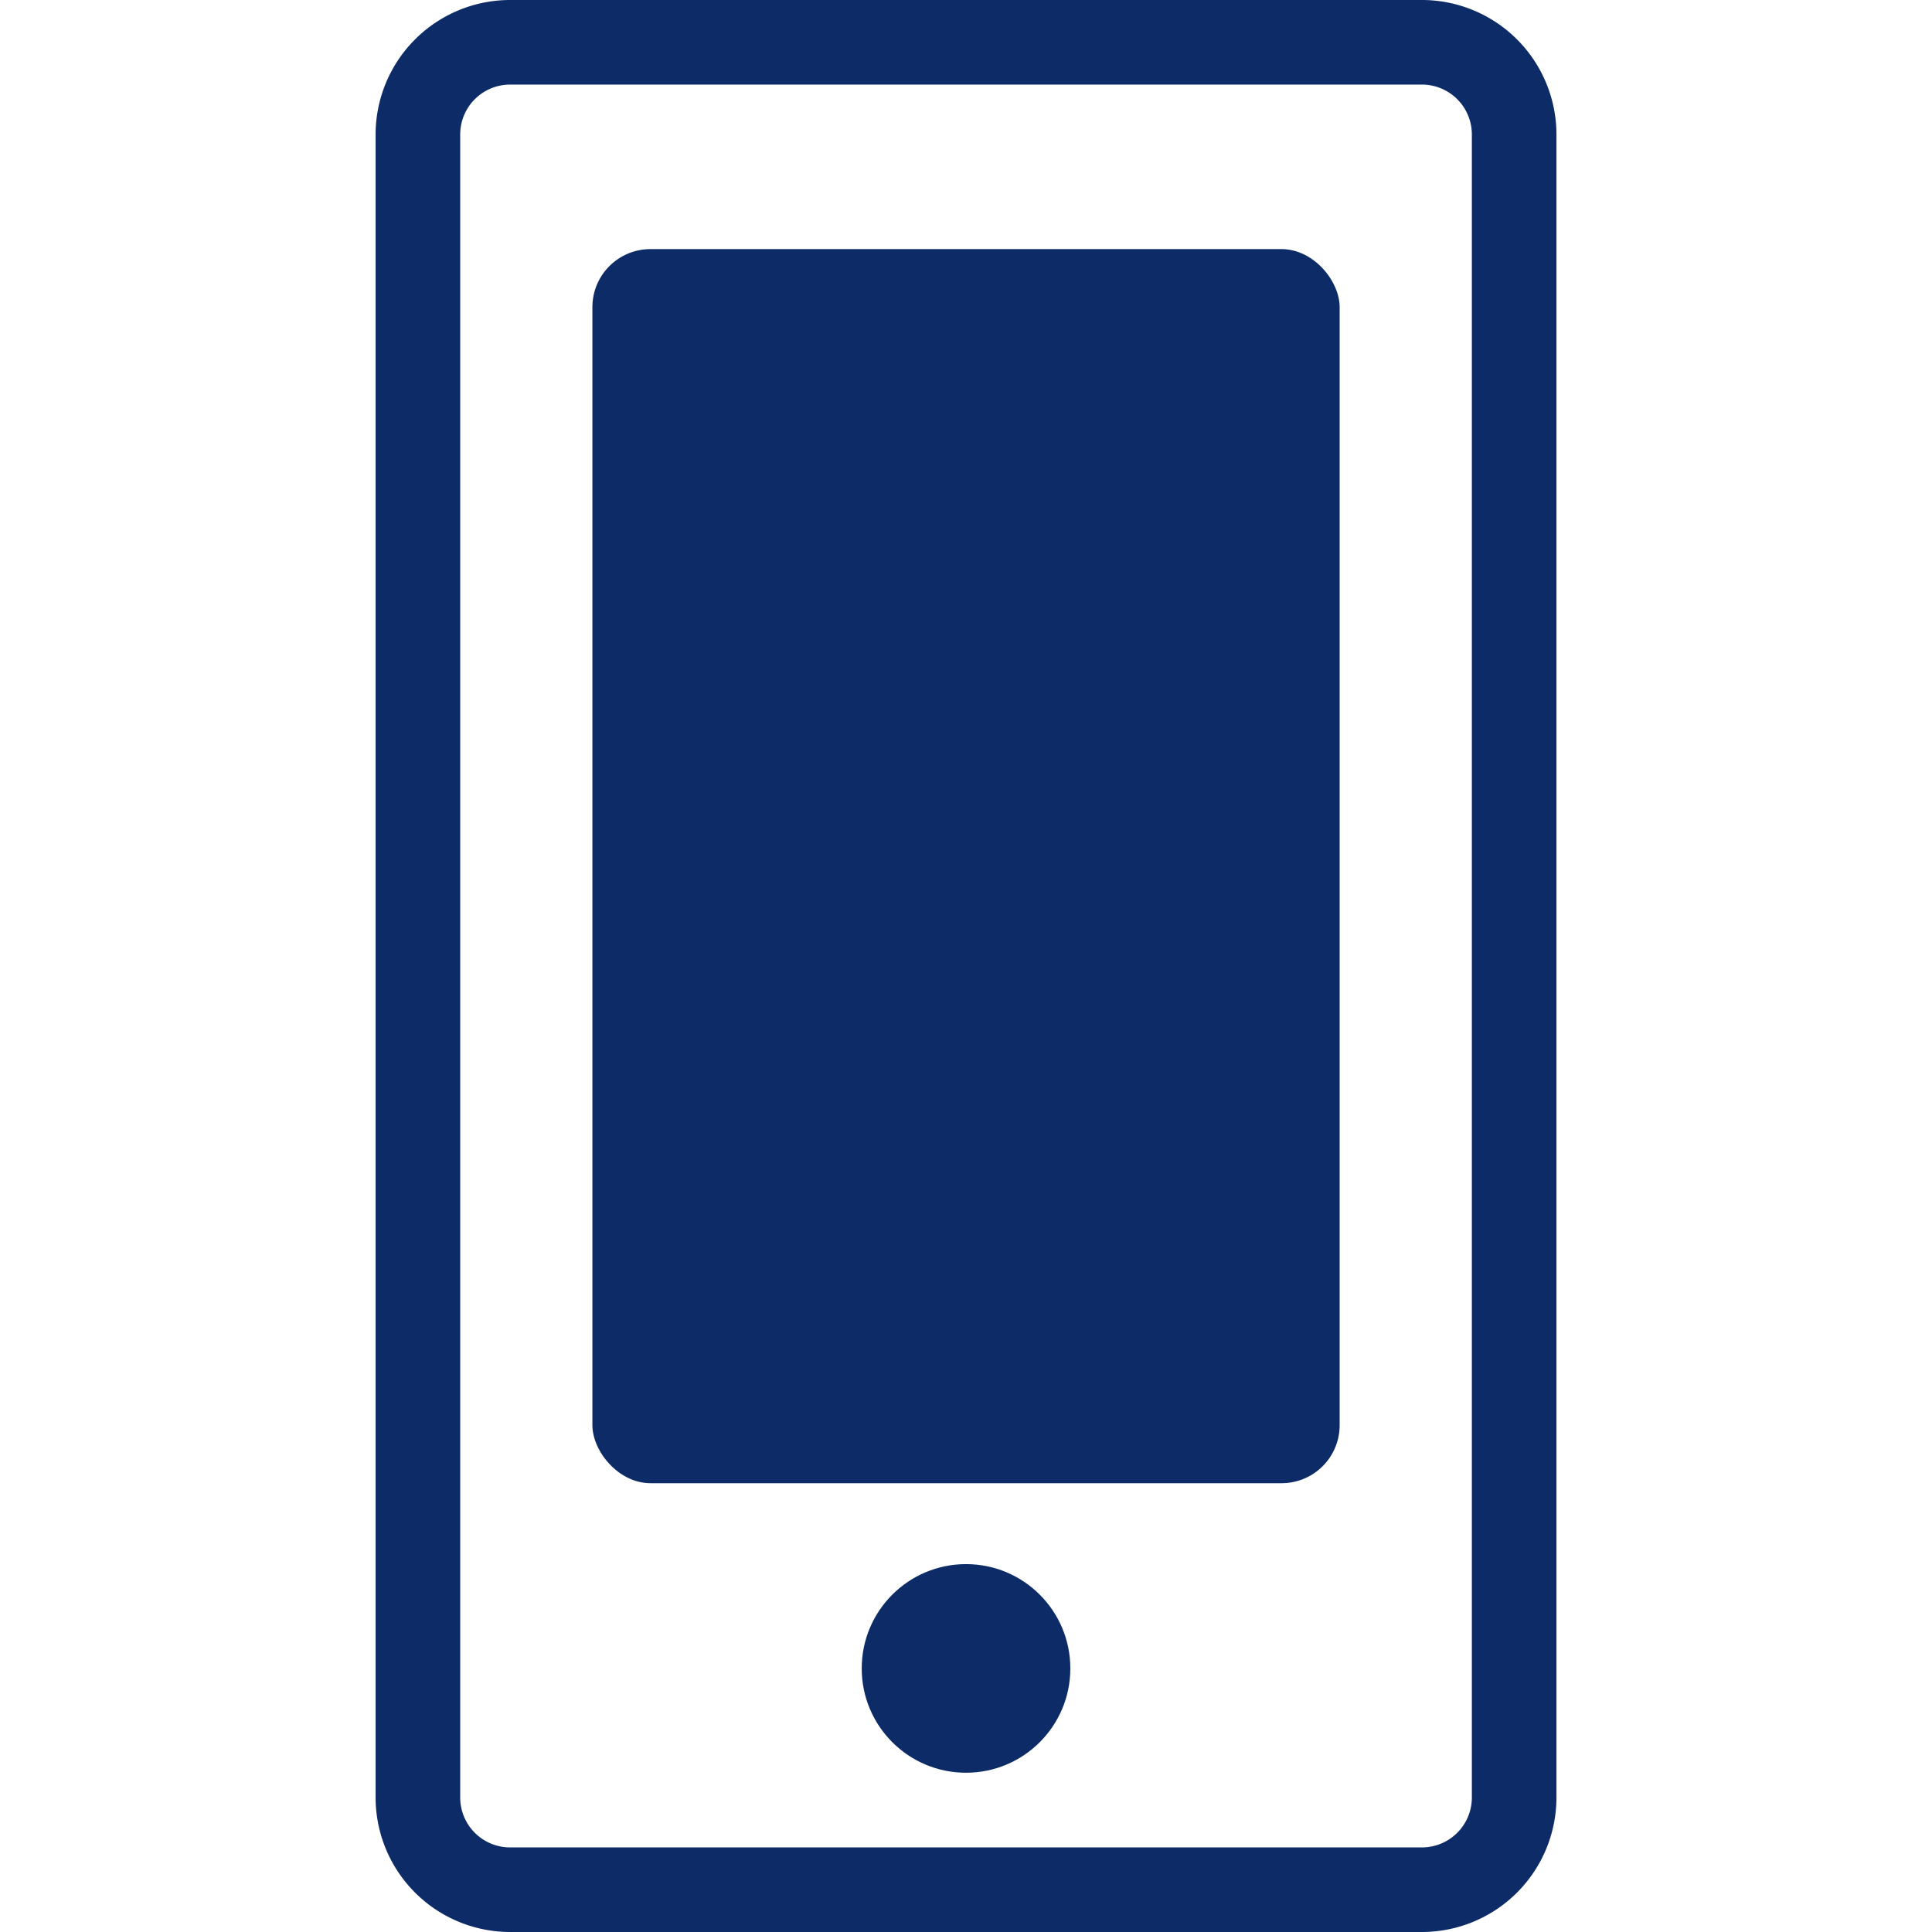
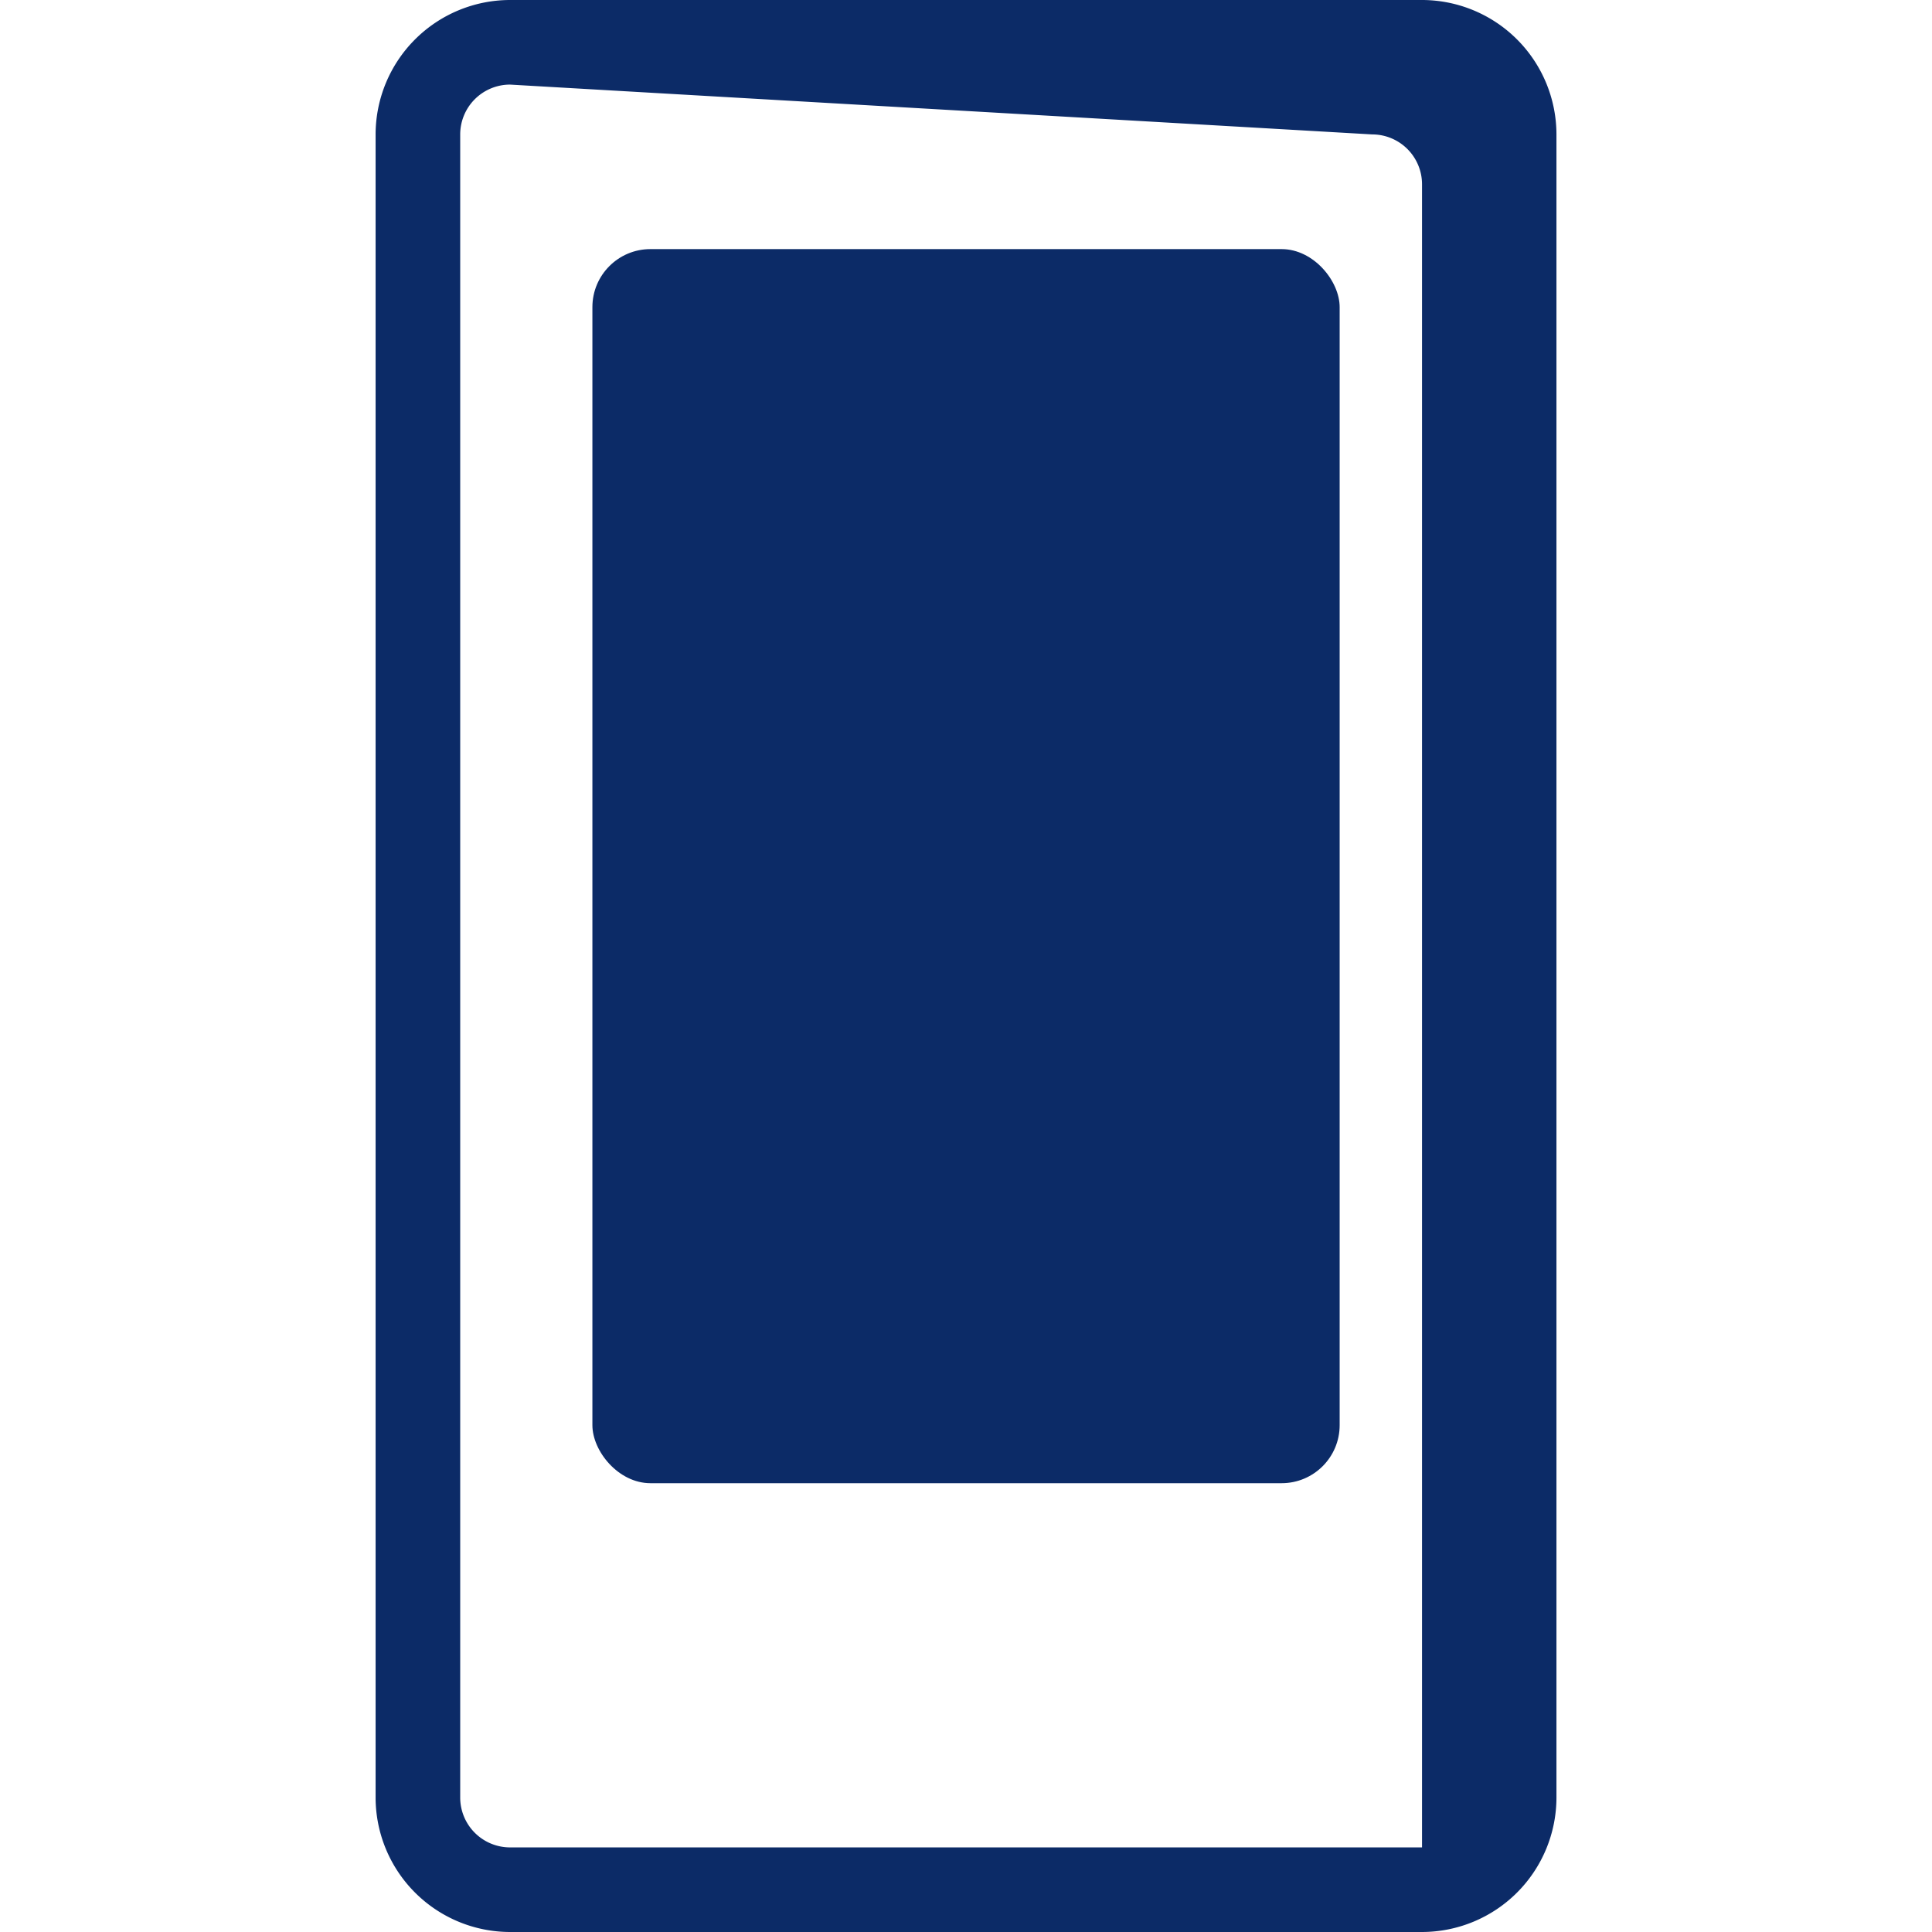
<svg xmlns="http://www.w3.org/2000/svg" width="800px" height="800px" viewBox="-13.32 0 68.514 68.514">
  <g id="Group_62" data-name="Group 62" transform="translate(-815.597 -920.238)">
    <g id="Group_59" data-name="Group 59">
-       <path id="Path_53" data-name="Path 53" d="M852.706,988.752H820.363a4.773,4.773,0,0,1-4.766-4.767v-58.98a4.773,4.773,0,0,1,4.766-4.767h32.343a4.773,4.773,0,0,1,4.767,4.767v58.98A4.773,4.773,0,0,1,852.706,988.752Zm-32.343-65.514a1.769,1.769,0,0,0-1.766,1.767v58.98a1.769,1.769,0,0,0,1.766,1.767h32.343a1.769,1.769,0,0,0,1.767-1.767v-58.98a1.769,1.769,0,0,0-1.767-1.767Z" fill="#0c2b67" />
+       <path id="Path_53" data-name="Path 53" d="M852.706,988.752H820.363a4.773,4.773,0,0,1-4.766-4.767v-58.98a4.773,4.773,0,0,1,4.766-4.767h32.343a4.773,4.773,0,0,1,4.767,4.767v58.98A4.773,4.773,0,0,1,852.706,988.752Zm-32.343-65.514a1.769,1.769,0,0,0-1.766,1.767v58.98a1.769,1.769,0,0,0,1.766,1.767h32.343v-58.98a1.769,1.769,0,0,0-1.767-1.767Z" fill="#0c2b67" />
    </g>
    <g id="Group_60" data-name="Group 60">
      <rect id="Rectangle_35" data-name="Rectangle 35" width="26.5" height="43.764" rx="2.058" transform="translate(823.285 929.072)" fill="#0c2b67" />
    </g>
    <g id="Group_61" data-name="Group 61">
-       <circle id="Ellipse_76" data-name="Ellipse 76" cx="3.699" cy="3.699" r="3.699" transform="translate(832.836 975.706)" fill="#0c2b67" />
-     </g>
+       </g>
  </g>
</svg>